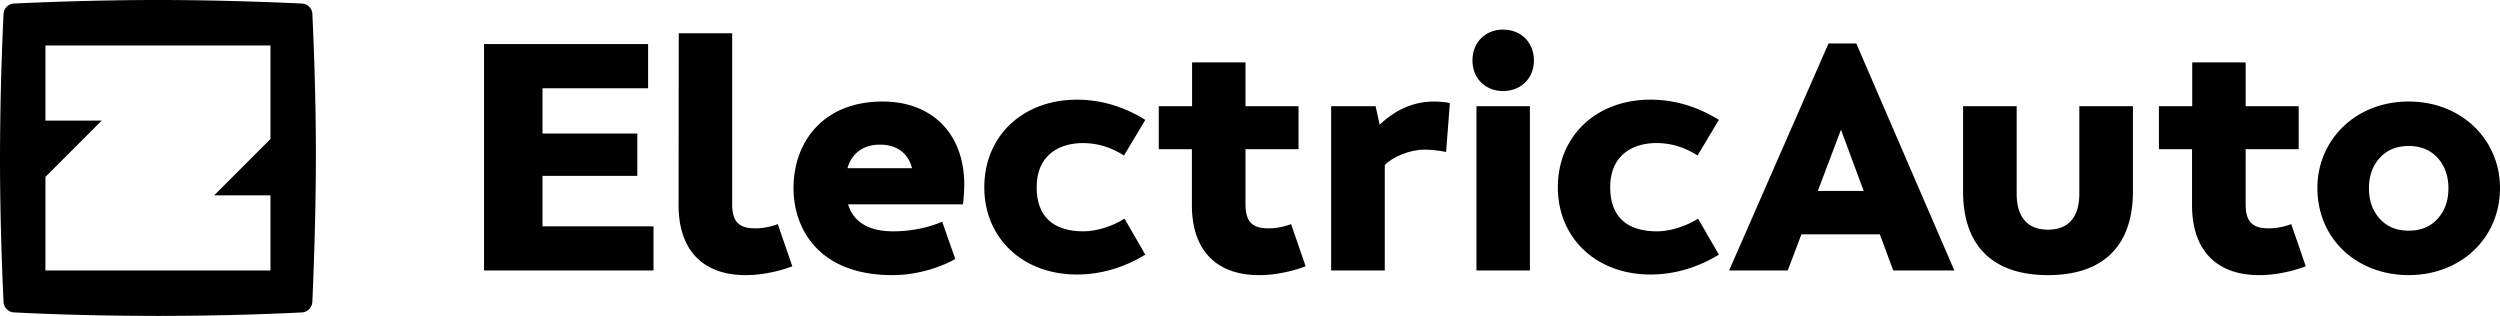
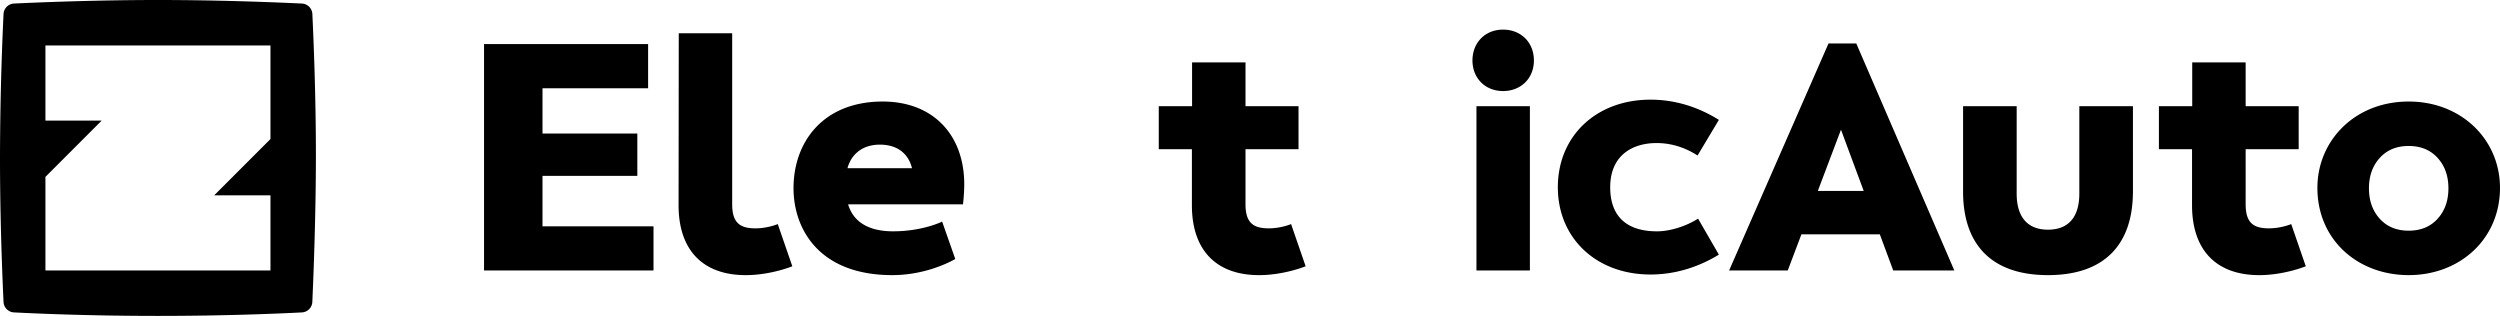
<svg xmlns="http://www.w3.org/2000/svg" baseProfile="tiny" width="386.327" height="48.818">
  <path d="M74.799 6.811h25.354v6.833H83.834v6.988h14.653v6.543H83.834v7.798h17.152v6.824H74.799zm157.465-2.234c2.786 0 4.771 1.984 4.771 4.77 0 2.74-1.984 4.723-4.771 4.723-2.739 0-4.723-1.983-4.723-4.723 0-2.785 1.983-4.77 4.723-4.77m-83.262 23.488c-.19-7.581-5.108-12.375-12.593-12.375-9.255 0-13.785 6.298-13.785 13.386 0 6.339 3.972 13.439 15.26 13.439 5.635 0 9.735-2.494 9.735-2.494l-2.028-5.775s-2.991 1.5-7.585 1.5c-4.039 0-6.196-1.65-6.946-4.17h17.752c0 .001.232-1.849.19-3.511m-13.026-5.714c2.839 0 4.44 1.532 4.956 3.639h-9.969c.551-2.039 2.2-3.639 5.013-3.639m236.243-6.661c-8.355 0-14.109 6.071-14.109 13.341 0 8.045 6.253 13.483 14.109 13.483 7.954 0 14.108-5.614 14.108-13.483 0-7.408-5.912-13.341-14.108-13.341m4.47 18.114c-1.112 1.229-2.604 1.843-4.471 1.843s-3.359-.613-4.471-1.843-1.669-2.795-1.669-4.702.557-3.471 1.669-4.7 2.602-1.843 4.471-1.843 3.358.615 4.471 1.843 1.668 2.795 1.668 4.7-.557 3.475-1.668 4.702m-22.624.824s-1.535.659-3.461.659c-2.415 0-3.582-.891-3.582-3.725V23.06h8.194v-6.65h-8.194V9.642h-8.256v6.768h-5.147v6.651h5.119v8.657c0 6.993 3.807 10.799 10.373 10.799 3.88 0 7.205-1.369 7.205-1.369l-2.251-6.52zm-32.744-18.219v13.514c0 3.469-1.547 5.569-4.841 5.569s-4.841-2.101-4.841-5.569V16.409h-8.283v13.208c0 7.91 4.143 12.897 13.124 12.897 8.849 0 12.996-4.843 13.118-12.547l.007-.001V16.409h-8.284zm-28.756 25.388h9.442l-15.153-35.08h-4.292l-15.36 35.081h9.062l2.111-5.584h12.118l2.072 5.583zm-11.654-12.293l3.578-9.461 3.512 9.461h-7.09zM48.271 2.165A1.7 1.7 0 0 0 46.653.548C43.149.38 34.132 0 24.408 0S5.667.38 2.164.548A1.7 1.7 0 0 0 .547 2.165 489.74 489.74 0 0 0 0 24.409c0 9.767.38 18.763.547 22.251a1.7 1.7 0 0 0 1.611 1.617c3.306.171 11.666.54 22.25.54 10.577 0 18.932-.368 22.243-.539.876-.046 1.574-.747 1.614-1.623.164-3.661.552-13.301.552-22.694 0-9.296-.379-18.29-.546-21.796m-6.475 19.323l-8.693 8.694h8.693v11.615H7.021V27.331l8.693-8.695H7.021V7.021h34.775v14.467zm157.716 13.14s-1.535.659-3.46.659c-2.416 0-3.583-.891-3.583-3.725V23.06h8.193v-6.65h-8.193V9.642h-8.256v6.768h-5.148v6.651h5.12v8.657c0 6.993 3.806 10.799 10.373 10.799 3.88 0 7.205-1.369 7.205-1.369l-2.251-6.52zm-79.324 0s-1.535.659-3.46.659c-2.416 0-3.583-.891-3.583-3.725V5.136h-8.256l-.028 26.582c0 6.993 3.806 10.799 10.373 10.799 3.88 0 7.205-1.369 7.205-1.369l-2.251-6.52zM228.157 16.41h8.259v25.388h-8.259zm26.894-1.009c3.645 0 7.237 1.042 10.569 3.124l-3.294 5.506c-1.874-1.198-3.969-1.924-6.348-1.924-3.696 0-7.151 1.883-7.151 6.831 0 4.571 2.613 6.81 7.24 6.81 1.979 0 4.462-.765 6.337-1.962l3.216 5.564c-3.332 2.031-6.925 3.071-10.569 3.071-8.382 0-14.316-5.622-14.316-13.483-.001-7.914 5.934-13.537 14.316-13.537" />
-   <path d="M166.419 15.401c3.644 0 7.236 1.042 10.568 3.124l-3.294 5.506c-1.875-1.198-3.969-1.924-6.348-1.924-3.697 0-7.151 1.883-7.151 6.831 0 4.571 2.613 6.81 7.24 6.81 1.978 0 4.462-.765 6.337-1.962l3.216 5.564c-3.332 2.031-6.925 3.071-10.568 3.071-8.383 0-14.317-5.622-14.317-13.483 0-7.914 5.934-13.537 14.317-13.537m57.629.516c-.785-.151-1.612-.226-2.474-.226-3.938 0-6.698 1.985-8.374 3.574l-.628-2.856h-6.867v25.388h8.285V25.51c1.175-1.256 3.881-2.385 6.083-2.385 1.887 0 3.395.369 3.395.369l.58-7.577z" />
</svg>